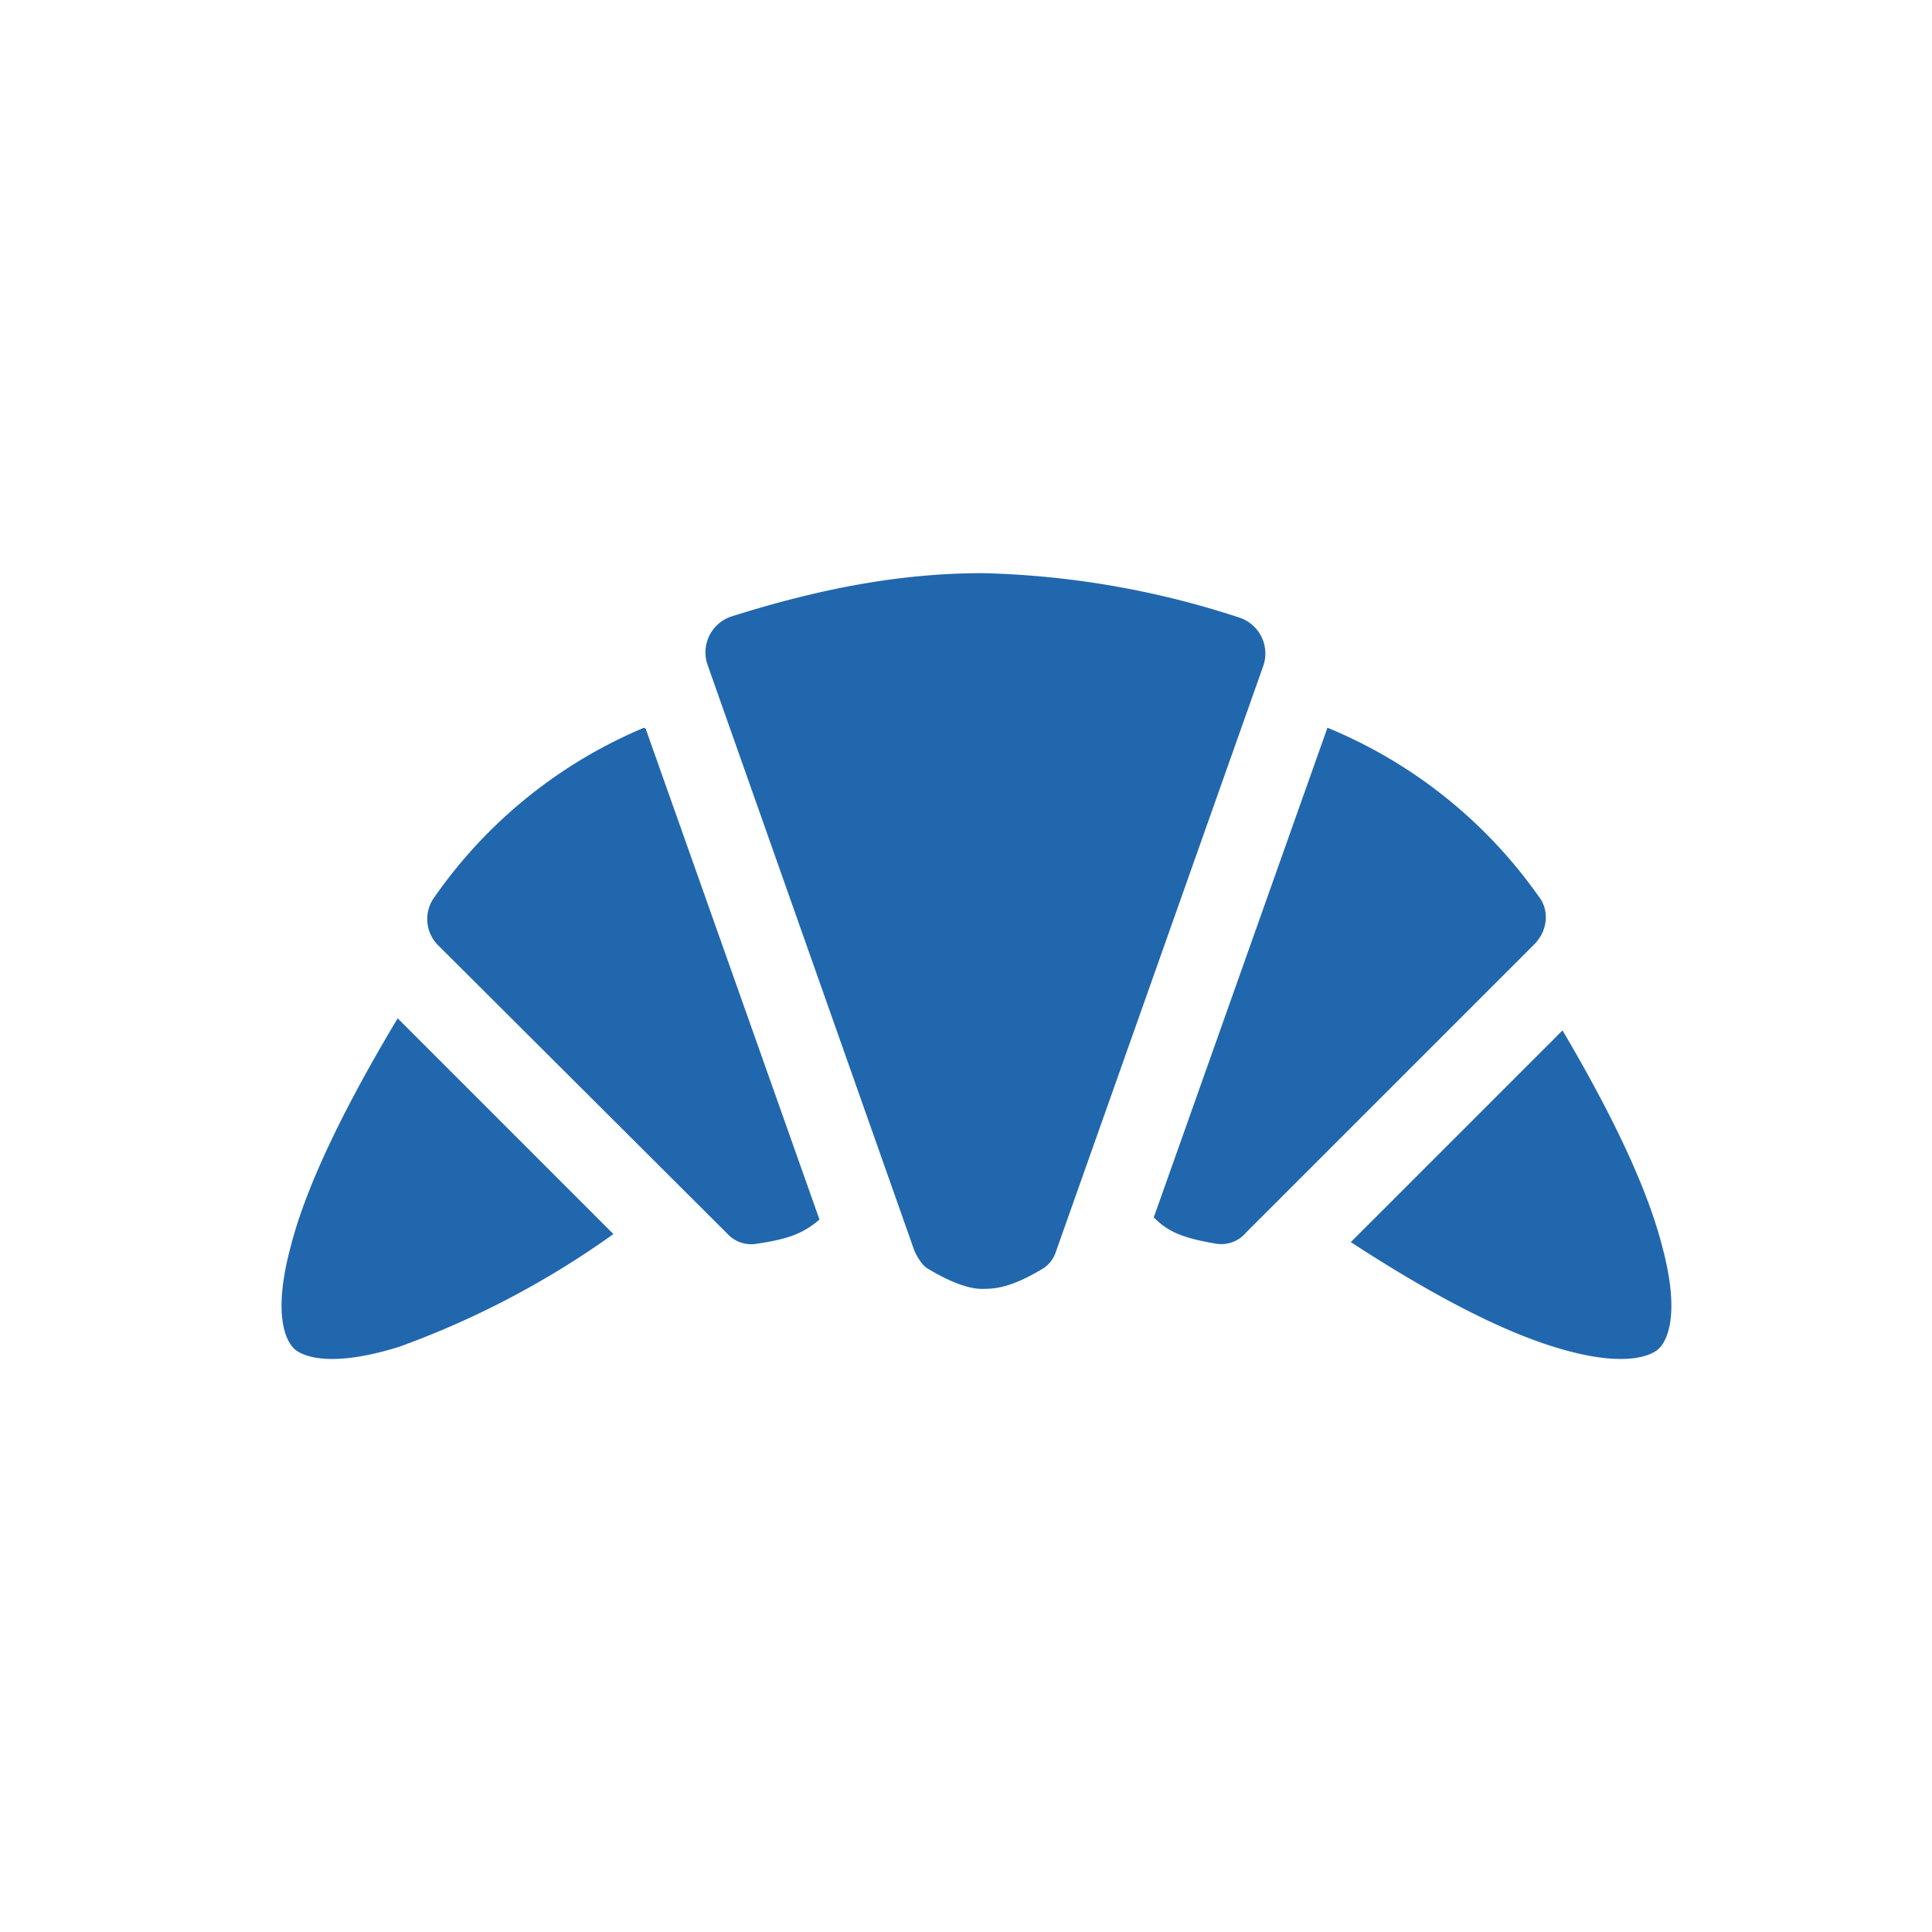
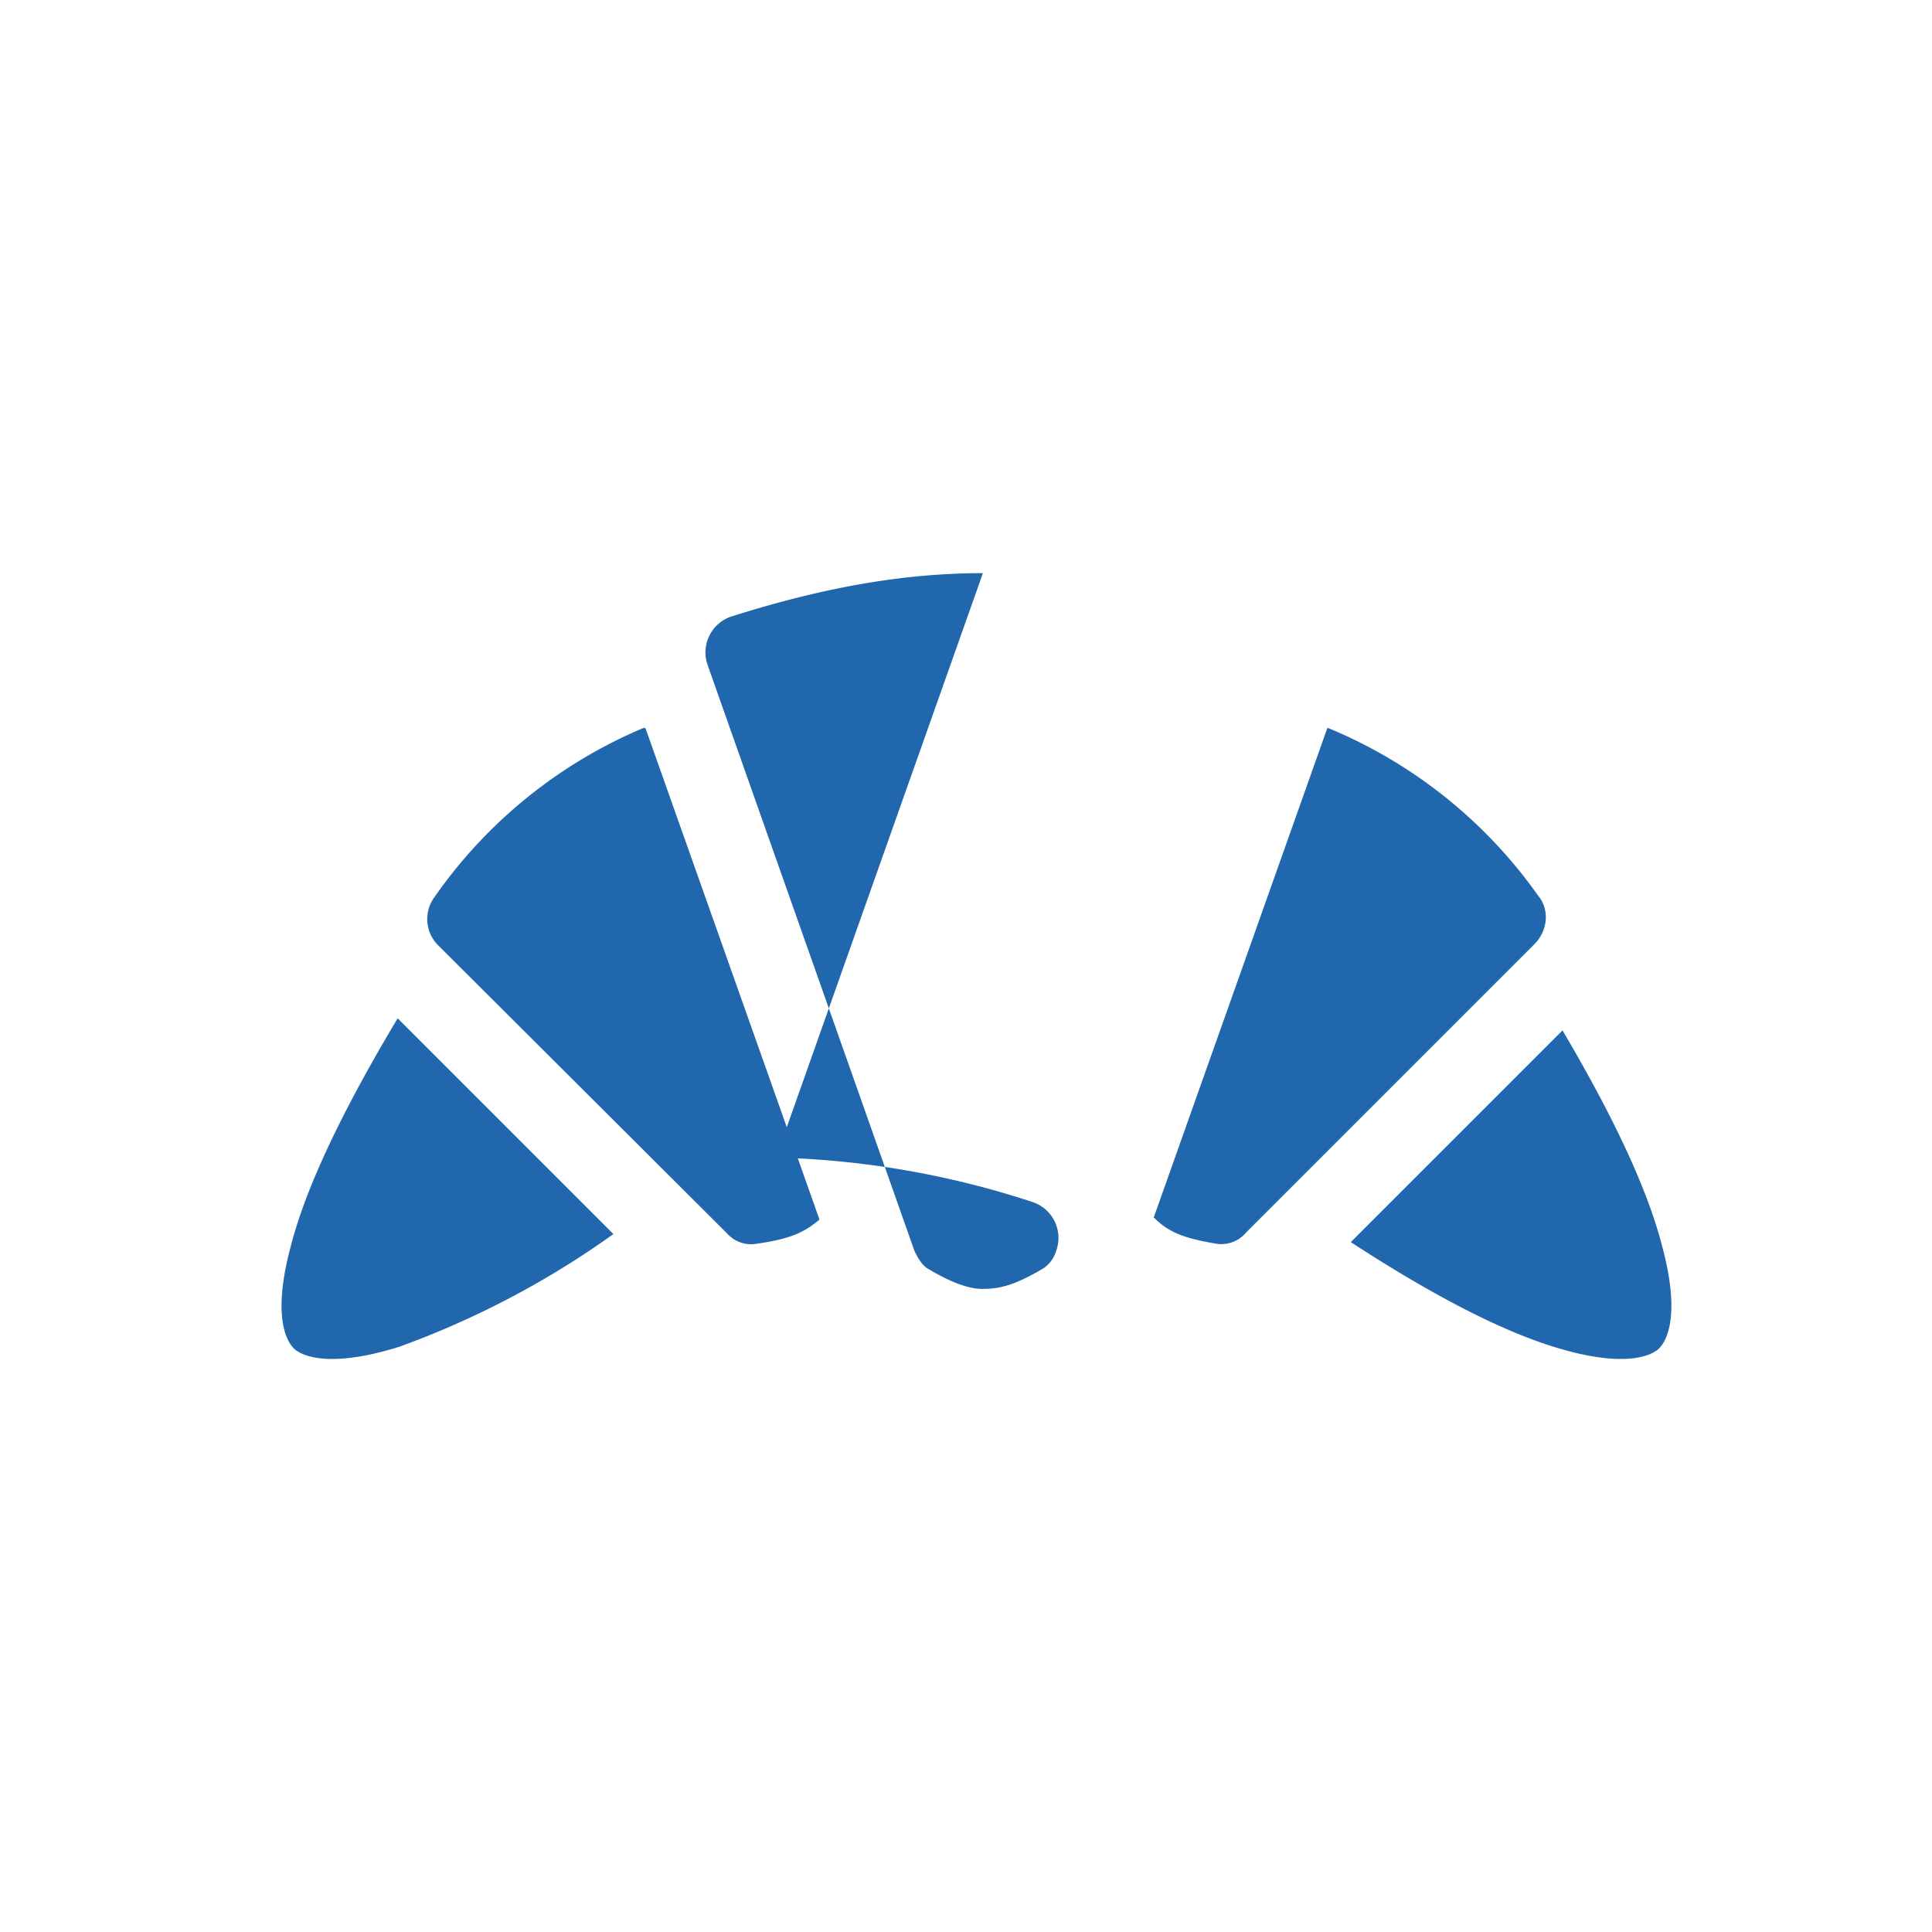
<svg xmlns="http://www.w3.org/2000/svg" width="24" height="24" fill="none">
-   <path fill="#2167AE" d="m4.94 12.65 2.68 2.68a11 11 0 0 1-2.66 1.4c-.8.25-1.17.14-1.3.03-.12-.11-.27-.45-.05-1.27q.27-1.07 1.33-2.84m11.84 2.78q1.52.99 2.52 1.3c.8.25 1.17.14 1.3.03.12-.11.27-.45.05-1.27q-.26-1.03-1.24-2.69zm-2.45-.3 2.16-6.09a6 6 0 0 1 2.62 2.09c.14.17.12.43-.05.6l-3.58 3.58a.4.4 0 0 1-.37.14c-.42-.07-.6-.15-.77-.32M8.02 9.05l2.16 6.1c-.19.16-.36.24-.78.3a.4.4 0 0 1-.37-.13l-3.58-3.57a.46.46 0 0 1-.05-.61A6 6 0 0 1 8 9.04m4.21-1.92c-.97 0-1.96.17-3.13.54a.47.47 0 0 0-.29.6l2.57 7.28q.07.15.15.21.46.28.73.26c.19 0 .4-.06.73-.26a.4.4 0 0 0 .15-.21l2.57-7.26a.47.47 0 0 0-.3-.61 11 11 0 0 0-3.18-.55" />
+   <path fill="#2167AE" d="m4.94 12.65 2.68 2.68a11 11 0 0 1-2.66 1.4c-.8.25-1.17.14-1.3.03-.12-.11-.27-.45-.05-1.27q.27-1.07 1.33-2.84m11.84 2.78q1.52.99 2.52 1.3c.8.25 1.17.14 1.3.03.12-.11.27-.45.05-1.27q-.26-1.03-1.24-2.69zm-2.45-.3 2.16-6.09a6 6 0 0 1 2.62 2.09c.14.17.12.43-.05.6l-3.58 3.58a.4.4 0 0 1-.37.14c-.42-.07-.6-.15-.77-.32M8.02 9.05l2.16 6.1c-.19.16-.36.24-.78.3a.4.4 0 0 1-.37-.13l-3.58-3.57a.46.46 0 0 1-.05-.61A6 6 0 0 1 8 9.04m4.21-1.92c-.97 0-1.96.17-3.13.54a.47.47 0 0 0-.29.6l2.57 7.28q.07.15.15.21.46.28.73.26c.19 0 .4-.06.73-.26a.4.4 0 0 0 .15-.21a.47.47 0 0 0-.3-.61 11 11 0 0 0-3.18-.55" />
</svg>